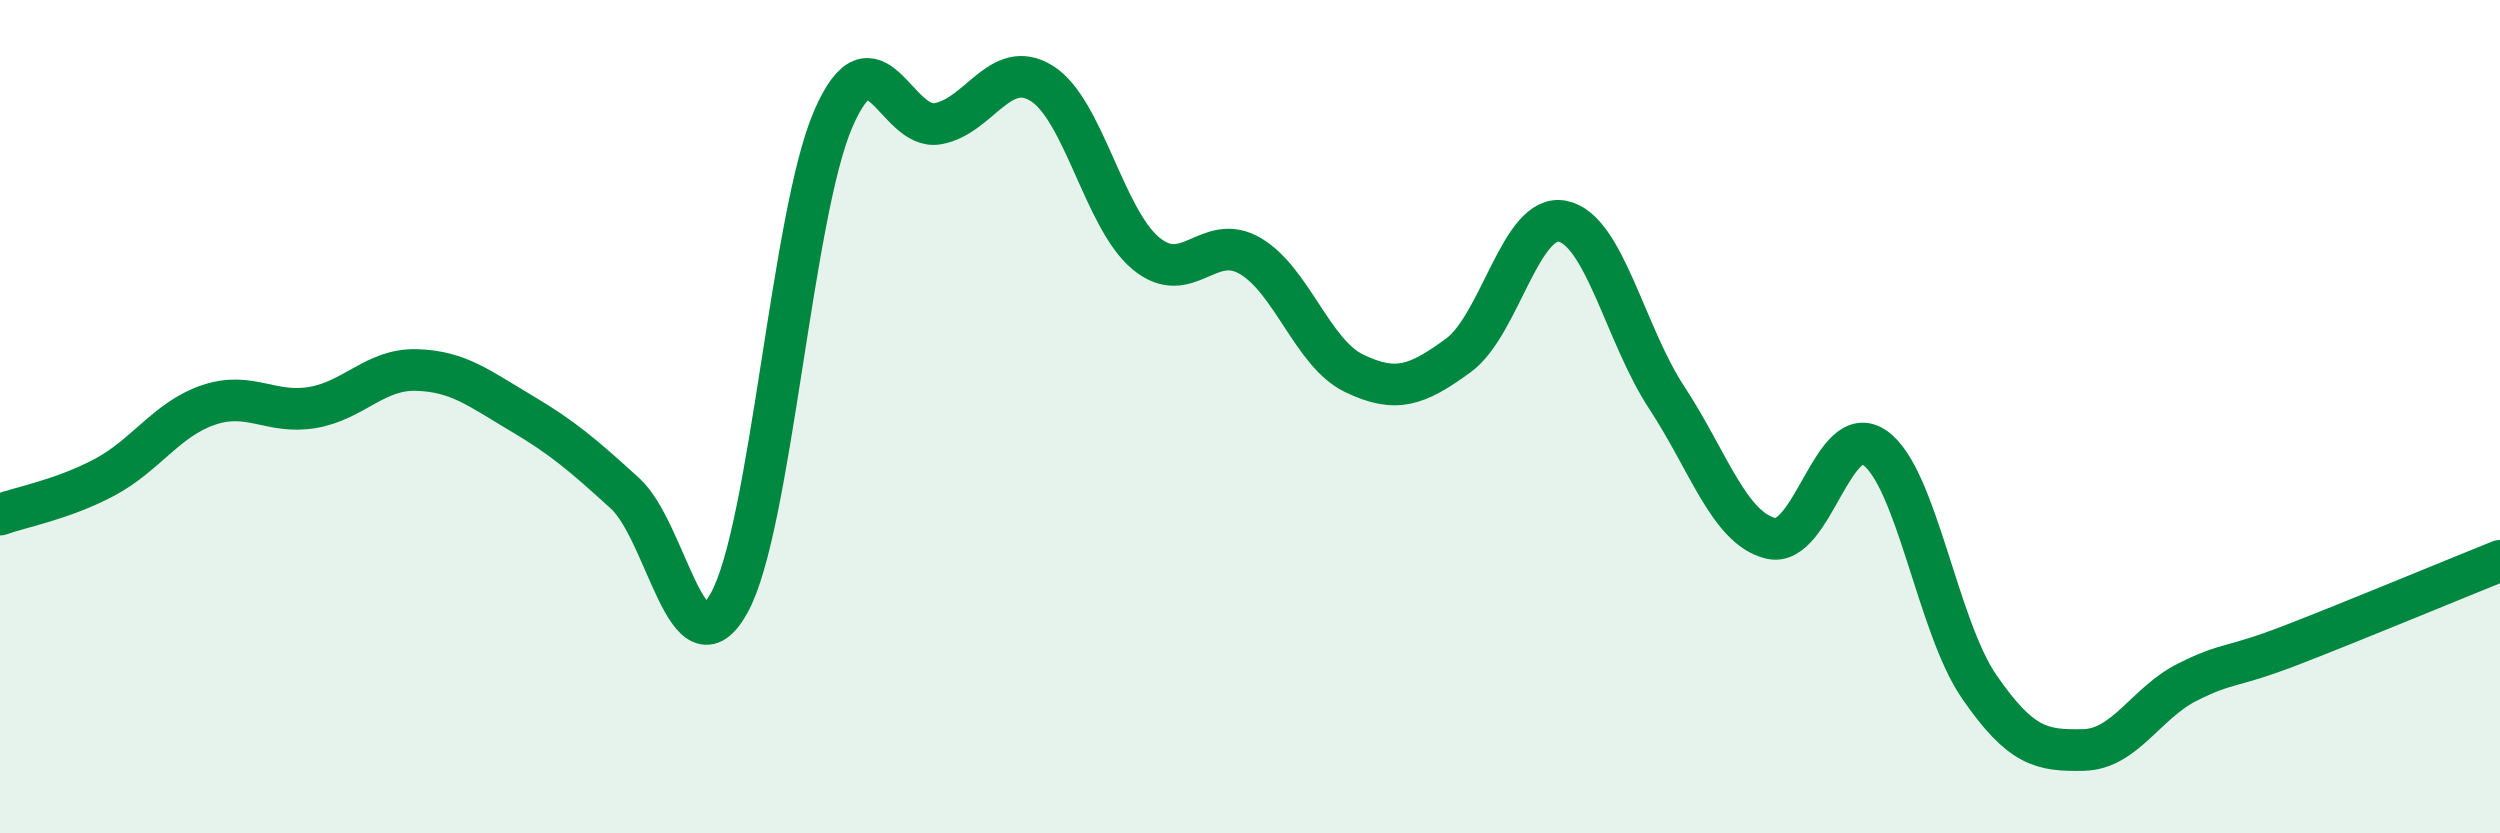
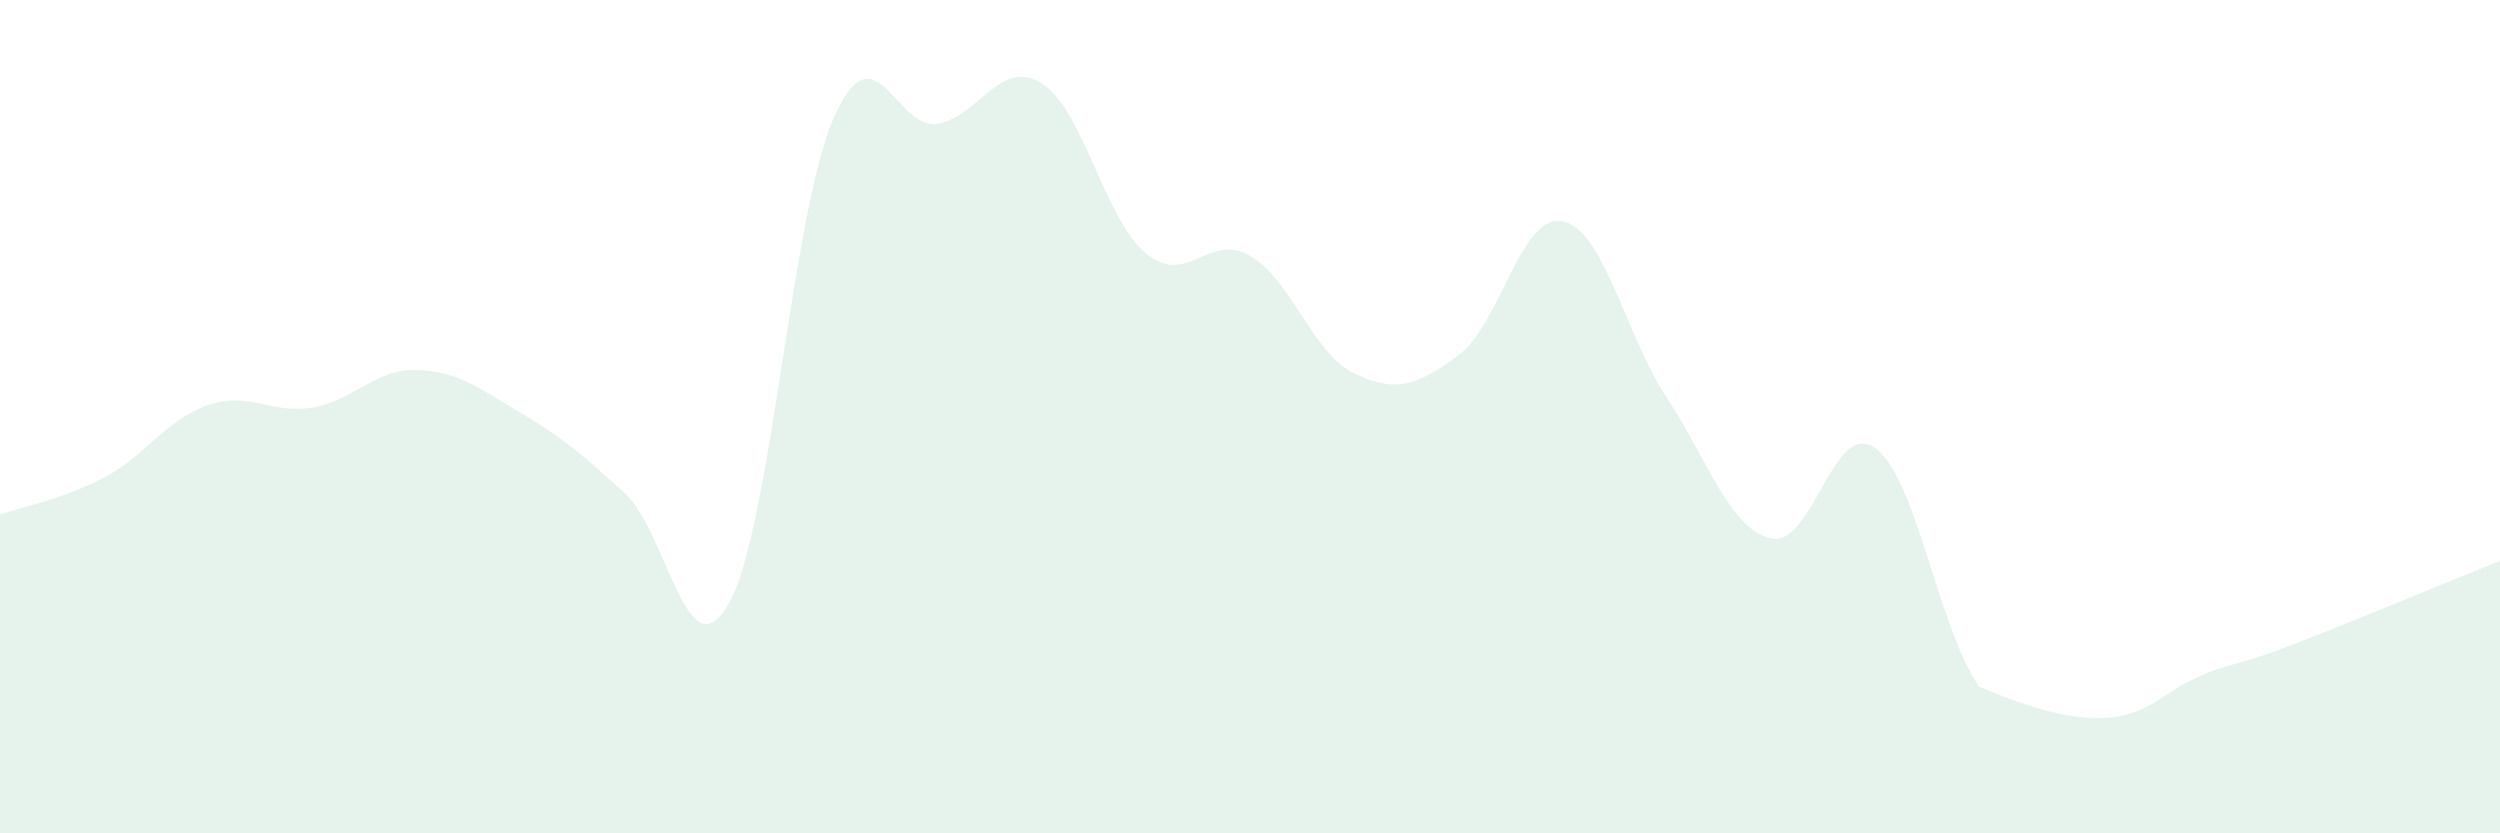
<svg xmlns="http://www.w3.org/2000/svg" width="60" height="20" viewBox="0 0 60 20">
-   <path d="M 0,12.35 C 0.5,12.17 1.5,11.99 2.5,11.46 C 3.5,10.93 4,10.06 5,9.72 C 6,9.38 6.5,9.95 7.5,9.78 C 8.5,9.61 9,8.85 10,8.88 C 11,8.91 11.5,9.32 12.5,9.91 C 13.5,10.5 14,10.93 15,11.84 C 16,12.75 16.5,16.27 17.5,14.47 C 18.5,12.67 19,5.15 20,2.85 C 21,0.55 21.5,3.14 22.5,2.97 C 23.5,2.8 24,1.38 25,2 C 26,2.62 26.5,5.25 27.5,6.08 C 28.5,6.91 29,5.56 30,6.14 C 31,6.72 31.5,8.48 32.5,8.96 C 33.5,9.44 34,9.26 35,8.53 C 36,7.8 36.5,5.11 37.5,5.31 C 38.5,5.51 39,8.02 40,9.54 C 41,11.06 41.5,12.68 42.5,12.92 C 43.5,13.16 44,10.04 45,10.75 C 46,11.46 46.5,15.03 47.5,16.48 C 48.5,17.93 49,18.02 50,18 C 51,17.98 51.5,16.87 52.5,16.37 C 53.5,15.87 53.5,16.06 55,15.48 C 56.5,14.9 59,13.86 60,13.46L60 20L0 20Z" fill="#008740" opacity="0.1" stroke-linecap="round" stroke-linejoin="round" />
-   <path d="M 0,12.35 C 0.5,12.17 1.5,11.99 2.5,11.46 C 3.5,10.93 4,10.06 5,9.72 C 6,9.38 6.5,9.95 7.5,9.78 C 8.5,9.61 9,8.85 10,8.88 C 11,8.91 11.5,9.32 12.5,9.91 C 13.5,10.5 14,10.93 15,11.84 C 16,12.75 16.5,16.27 17.5,14.47 C 18.5,12.67 19,5.15 20,2.85 C 21,0.55 21.5,3.14 22.5,2.97 C 23.5,2.8 24,1.38 25,2 C 26,2.62 26.5,5.25 27.5,6.08 C 28.5,6.91 29,5.56 30,6.14 C 31,6.72 31.5,8.48 32.5,8.96 C 33.5,9.44 34,9.26 35,8.53 C 36,7.8 36.5,5.11 37.5,5.31 C 38.5,5.51 39,8.02 40,9.54 C 41,11.06 41.5,12.68 42.5,12.92 C 43.5,13.16 44,10.04 45,10.75 C 46,11.46 46.5,15.03 47.5,16.48 C 48.5,17.93 49,18.02 50,18 C 51,17.98 51.5,16.87 52.5,16.37 C 53.5,15.87 53.5,16.06 55,15.48 C 56.5,14.9 59,13.86 60,13.46" stroke="#008740" stroke-width="1" fill="none" stroke-linecap="round" stroke-linejoin="round" />
+   <path d="M 0,12.35 C 0.5,12.17 1.5,11.99 2.5,11.46 C 3.5,10.93 4,10.06 5,9.72 C 6,9.38 6.5,9.95 7.5,9.78 C 8.5,9.61 9,8.85 10,8.88 C 11,8.91 11.5,9.32 12.5,9.91 C 13.5,10.5 14,10.93 15,11.84 C 16,12.75 16.5,16.27 17.5,14.47 C 18.5,12.67 19,5.15 20,2.85 C 21,0.55 21.5,3.14 22.5,2.97 C 23.5,2.8 24,1.38 25,2 C 26,2.62 26.5,5.25 27.5,6.08 C 28.5,6.91 29,5.56 30,6.14 C 31,6.72 31.5,8.48 32.5,8.96 C 33.5,9.44 34,9.26 35,8.53 C 36,7.8 36.5,5.11 37.5,5.31 C 38.5,5.51 39,8.02 40,9.54 C 41,11.06 41.5,12.68 42.5,12.92 C 43.5,13.16 44,10.04 45,10.75 C 46,11.46 46.5,15.03 47.5,16.48 C 51,17.98 51.5,16.87 52.5,16.37 C 53.5,15.87 53.5,16.06 55,15.48 C 56.5,14.9 59,13.86 60,13.46L60 20L0 20Z" fill="#008740" opacity="0.1" stroke-linecap="round" stroke-linejoin="round" />
</svg>